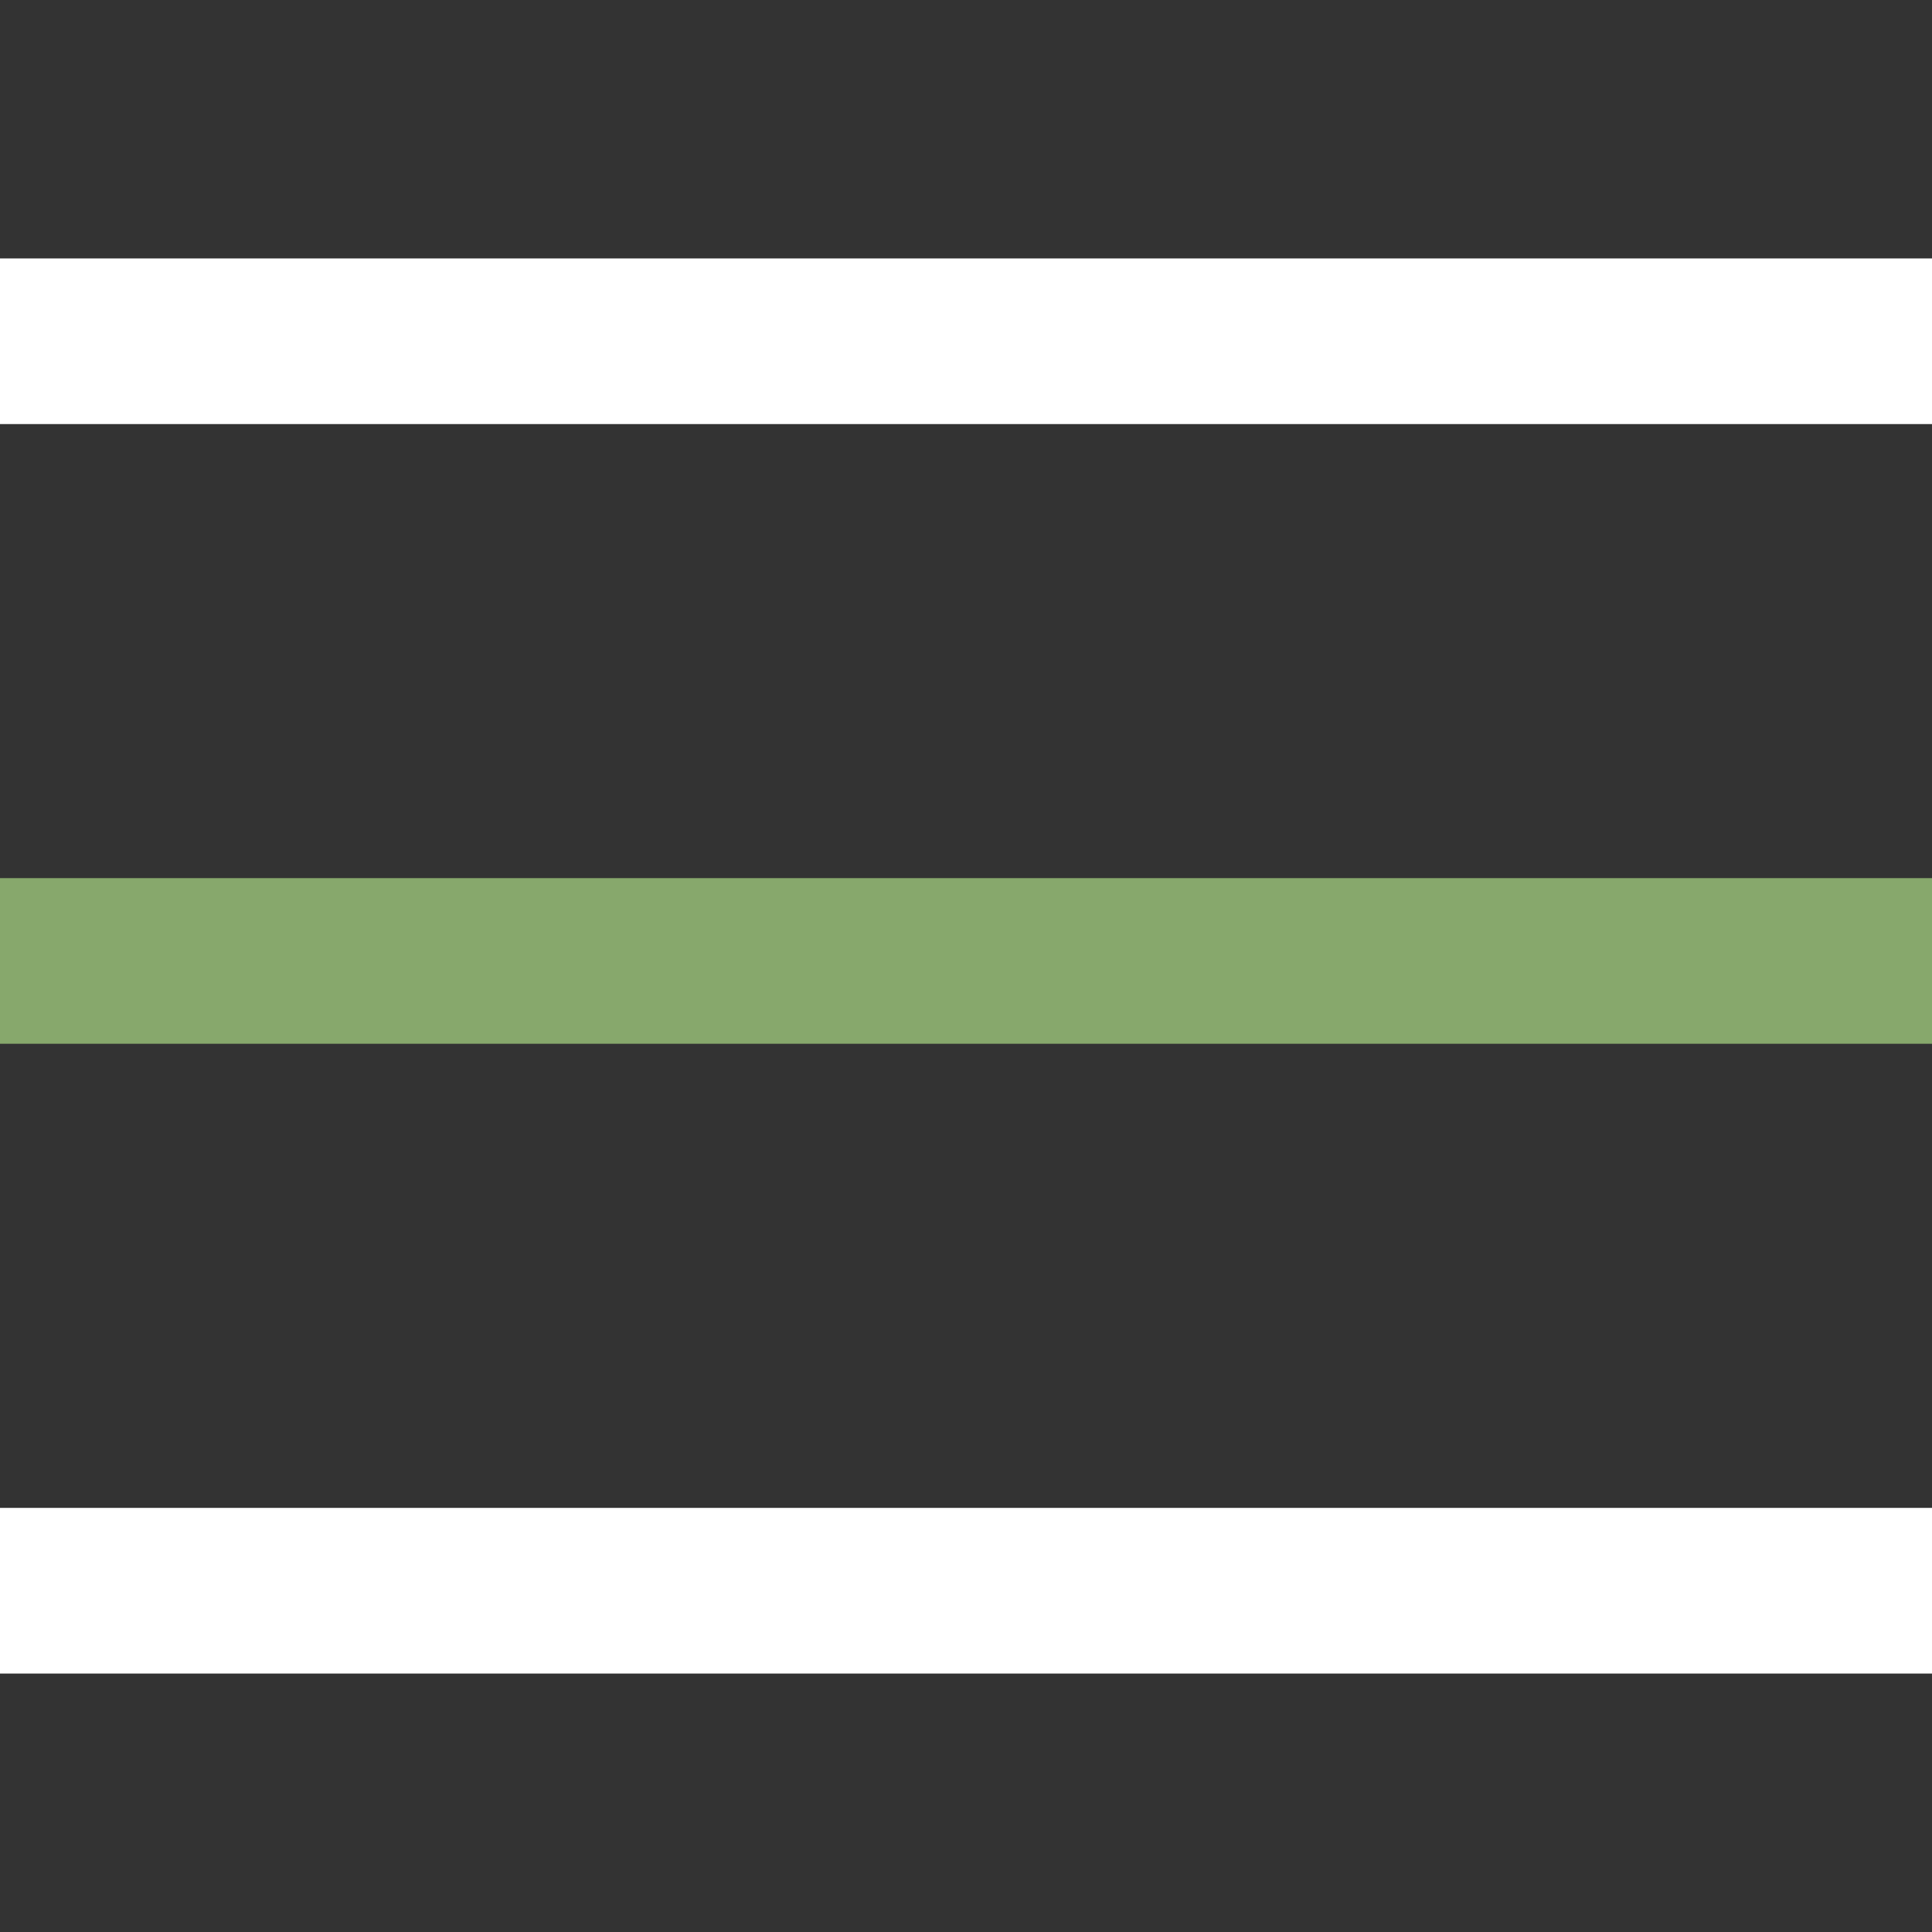
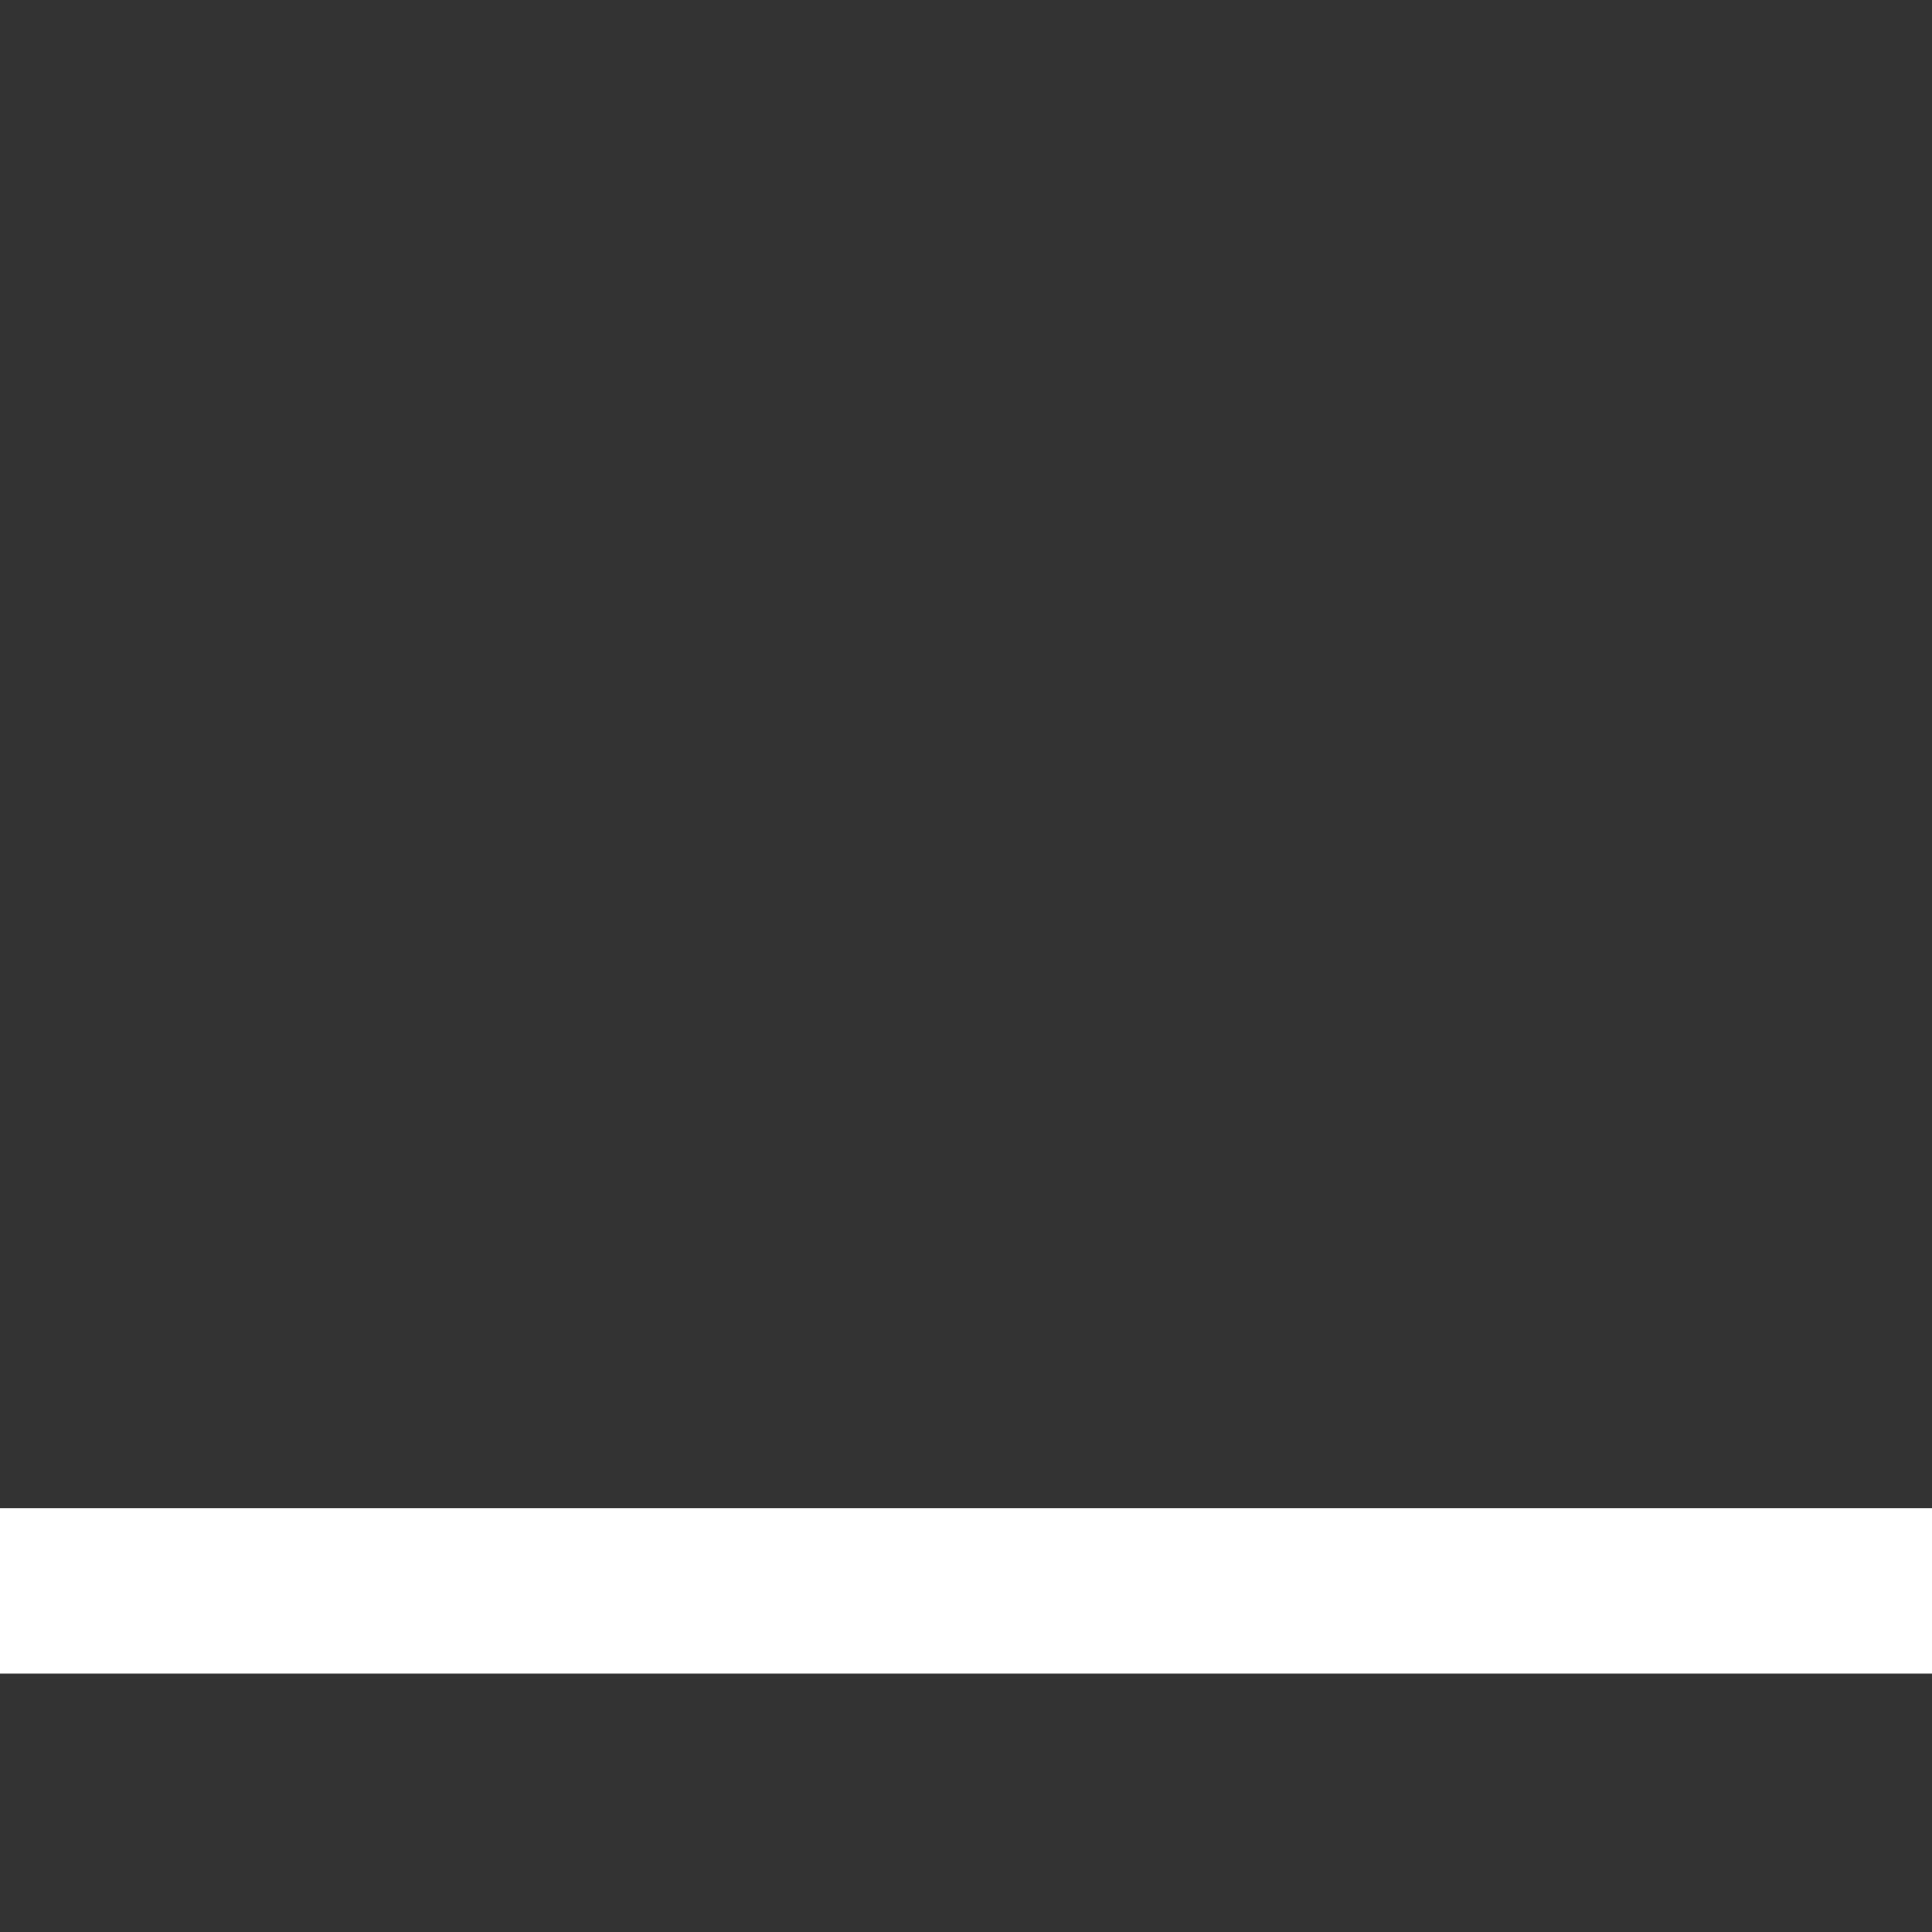
<svg xmlns="http://www.w3.org/2000/svg" width="48" height="48" viewBox="0 0 48 48" fill="none">
  <rect x="0" y="0" width="48" height="48" fill="#333333" stroke="none" />
-   <path d="M48 6.421H0V10.536H48V6.421Z" fill="white" />
-   <path d="M48 21.817H0V25.932H48V21.817Z" fill="#87A86C" />
  <path d="M48 37.463H0V41.579H48V37.463Z" fill="white" />
</svg>